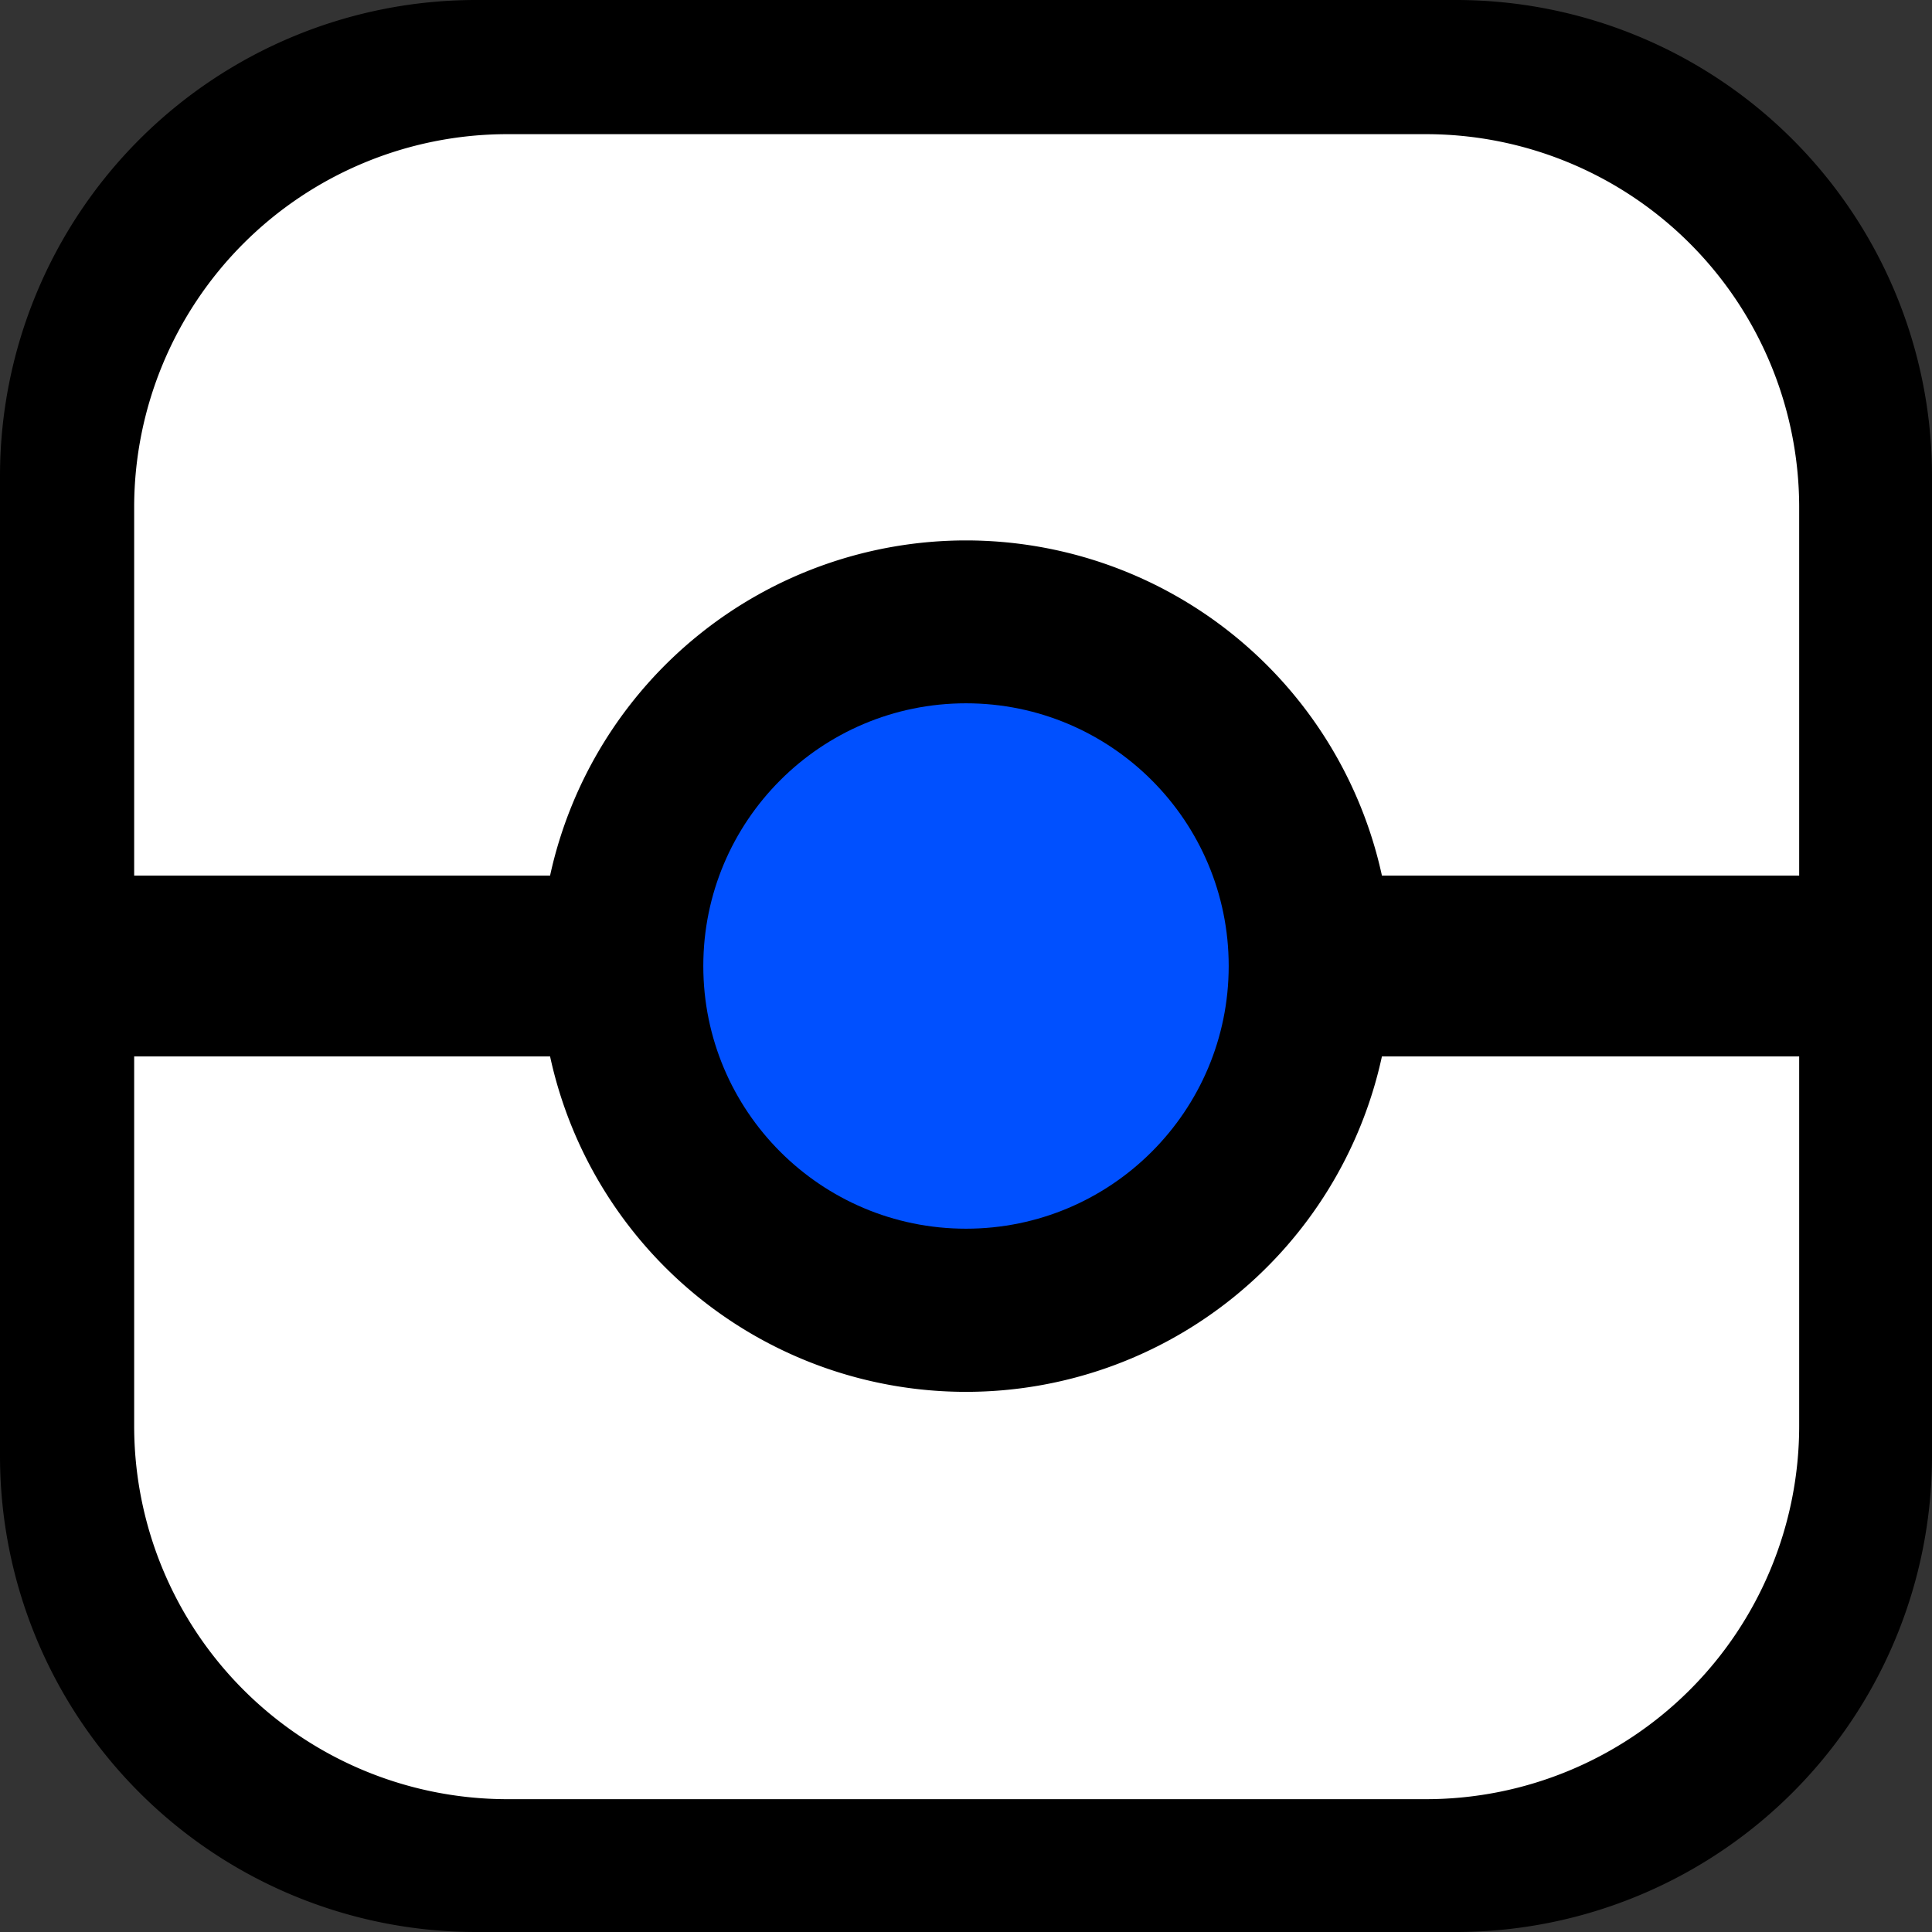
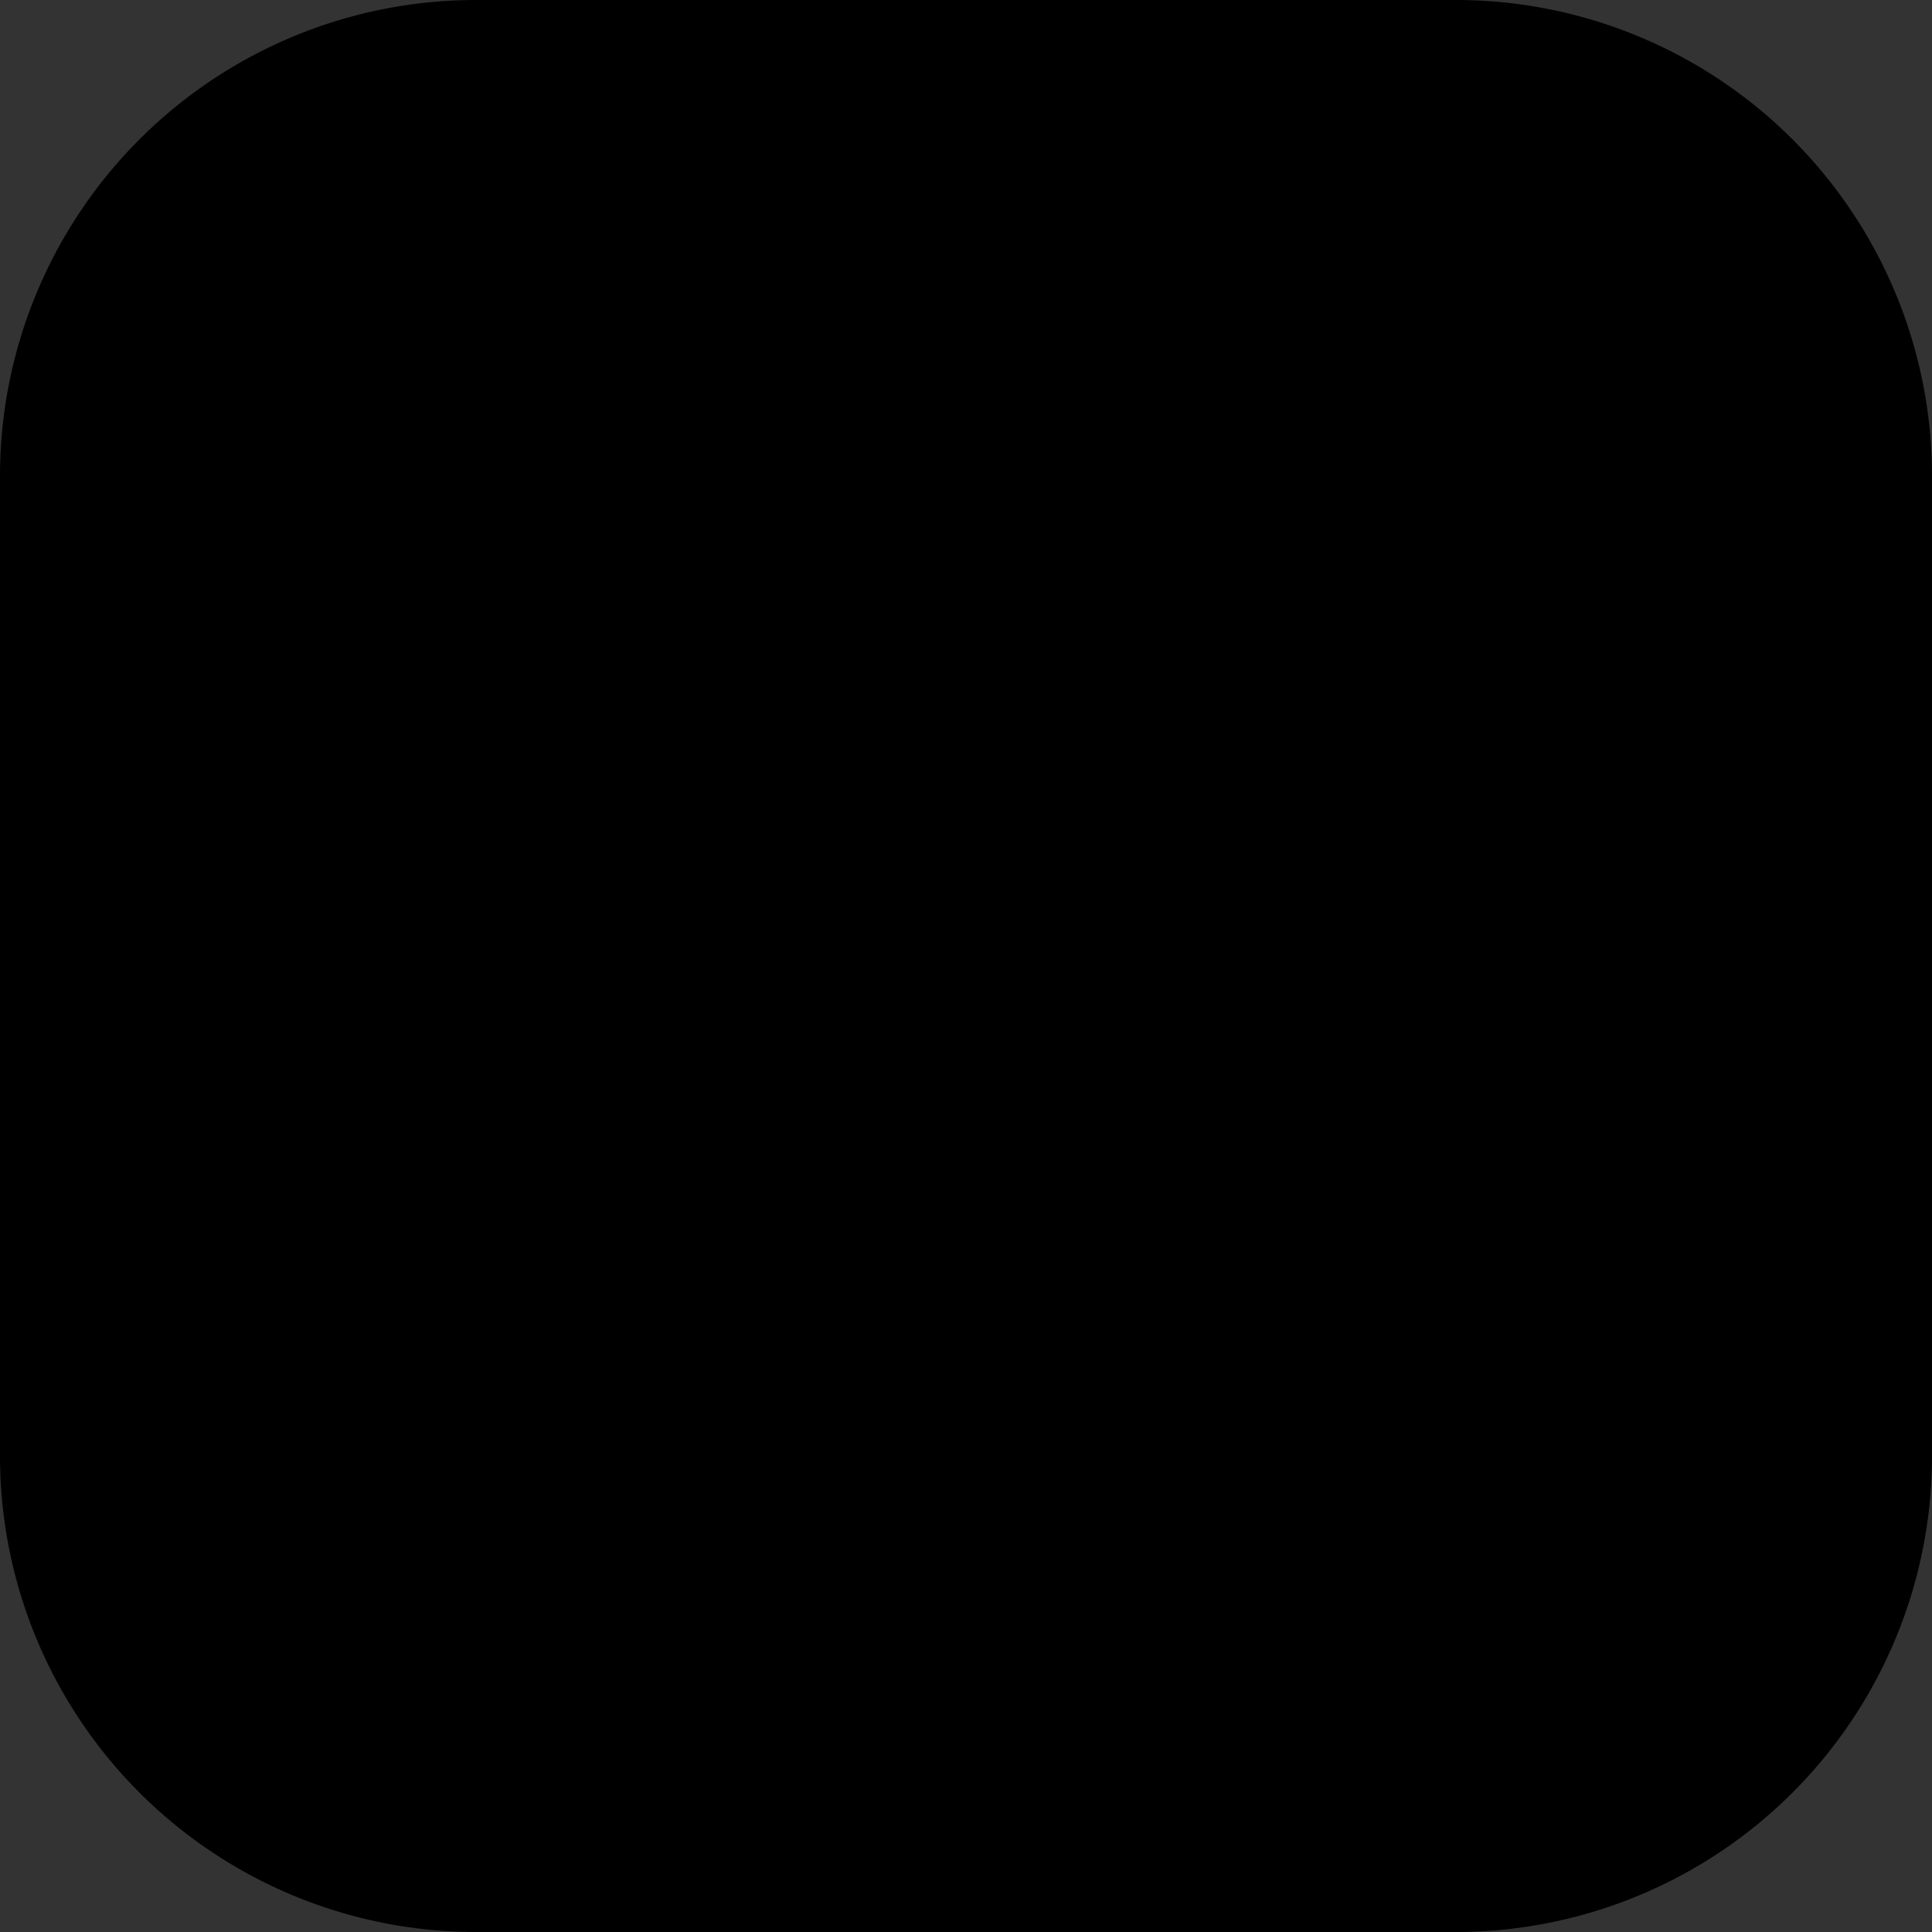
<svg xmlns="http://www.w3.org/2000/svg" viewBox="0 0 72 72">
  <rect x="0" y="0" width="72" height="72" fill="#333333" stroke="none" />
  <defs>
    <style>.cls-1{fill:#fff;}.cls-2{fill:#0050ff;}</style>
  </defs>
  <g id="Layer_2" data-name="Layer 2">
    <g id="b">
      <g id="c">
        <path d="M54.26,0H17.74A17.74,17.74,0,0,0,0,17.74V54.26A17.74,17.74,0,0,0,17.74,72H54.26A17.74,17.74,0,0,0,72,54.26V17.74A17.74,17.74,0,0,0,54.26,0Z" />
-         <path class="cls-1" d="M51.5,39.37a15.86,15.86,0,0,1-31,0H5V53.14A13.91,13.91,0,0,0,18.86,67.05H53.14A13.91,13.91,0,0,0,67.05,53.14V39.37Z" />
-         <circle class="cls-2" cx="36" cy="36" r="9.79" />
-         <path class="cls-1" d="M36,20.14A15.87,15.87,0,0,1,51.5,32.63H67.05V18.86A13.91,13.91,0,0,0,53.14,5H18.86A13.91,13.91,0,0,0,5,18.86V32.63H20.5A15.87,15.87,0,0,1,36,20.14Z" />
      </g>
    </g>
  </g>
</svg>